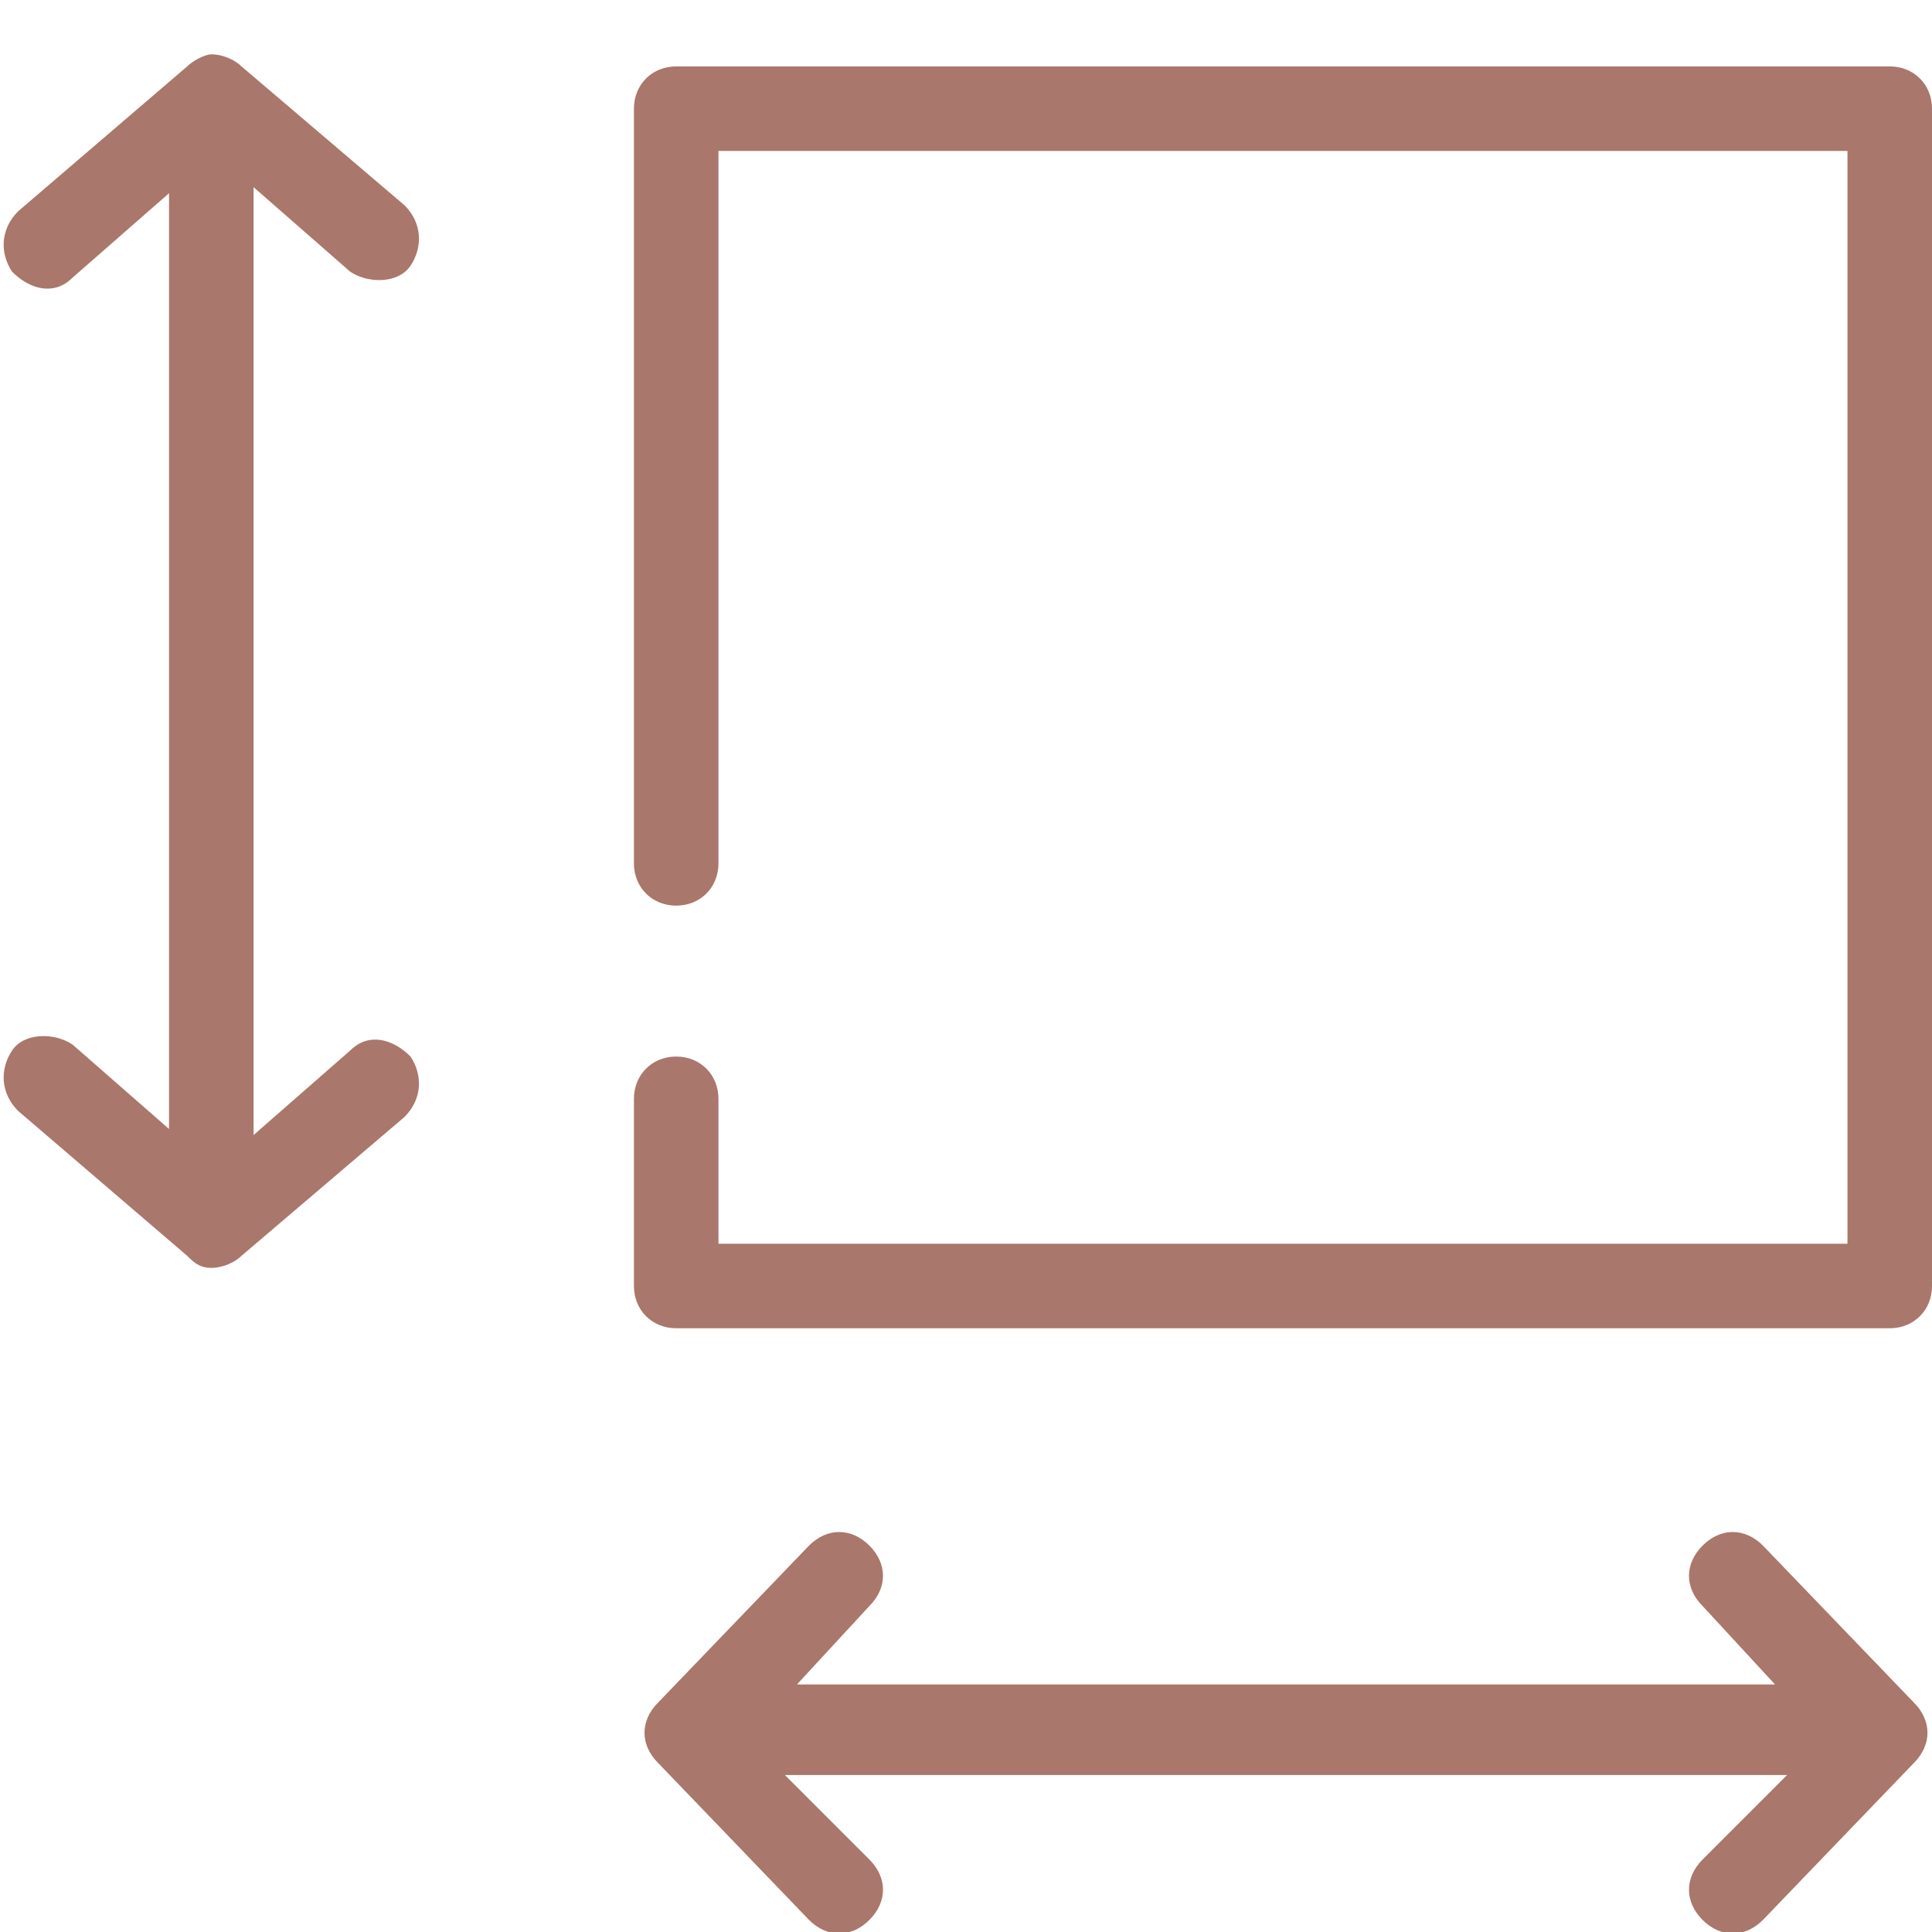
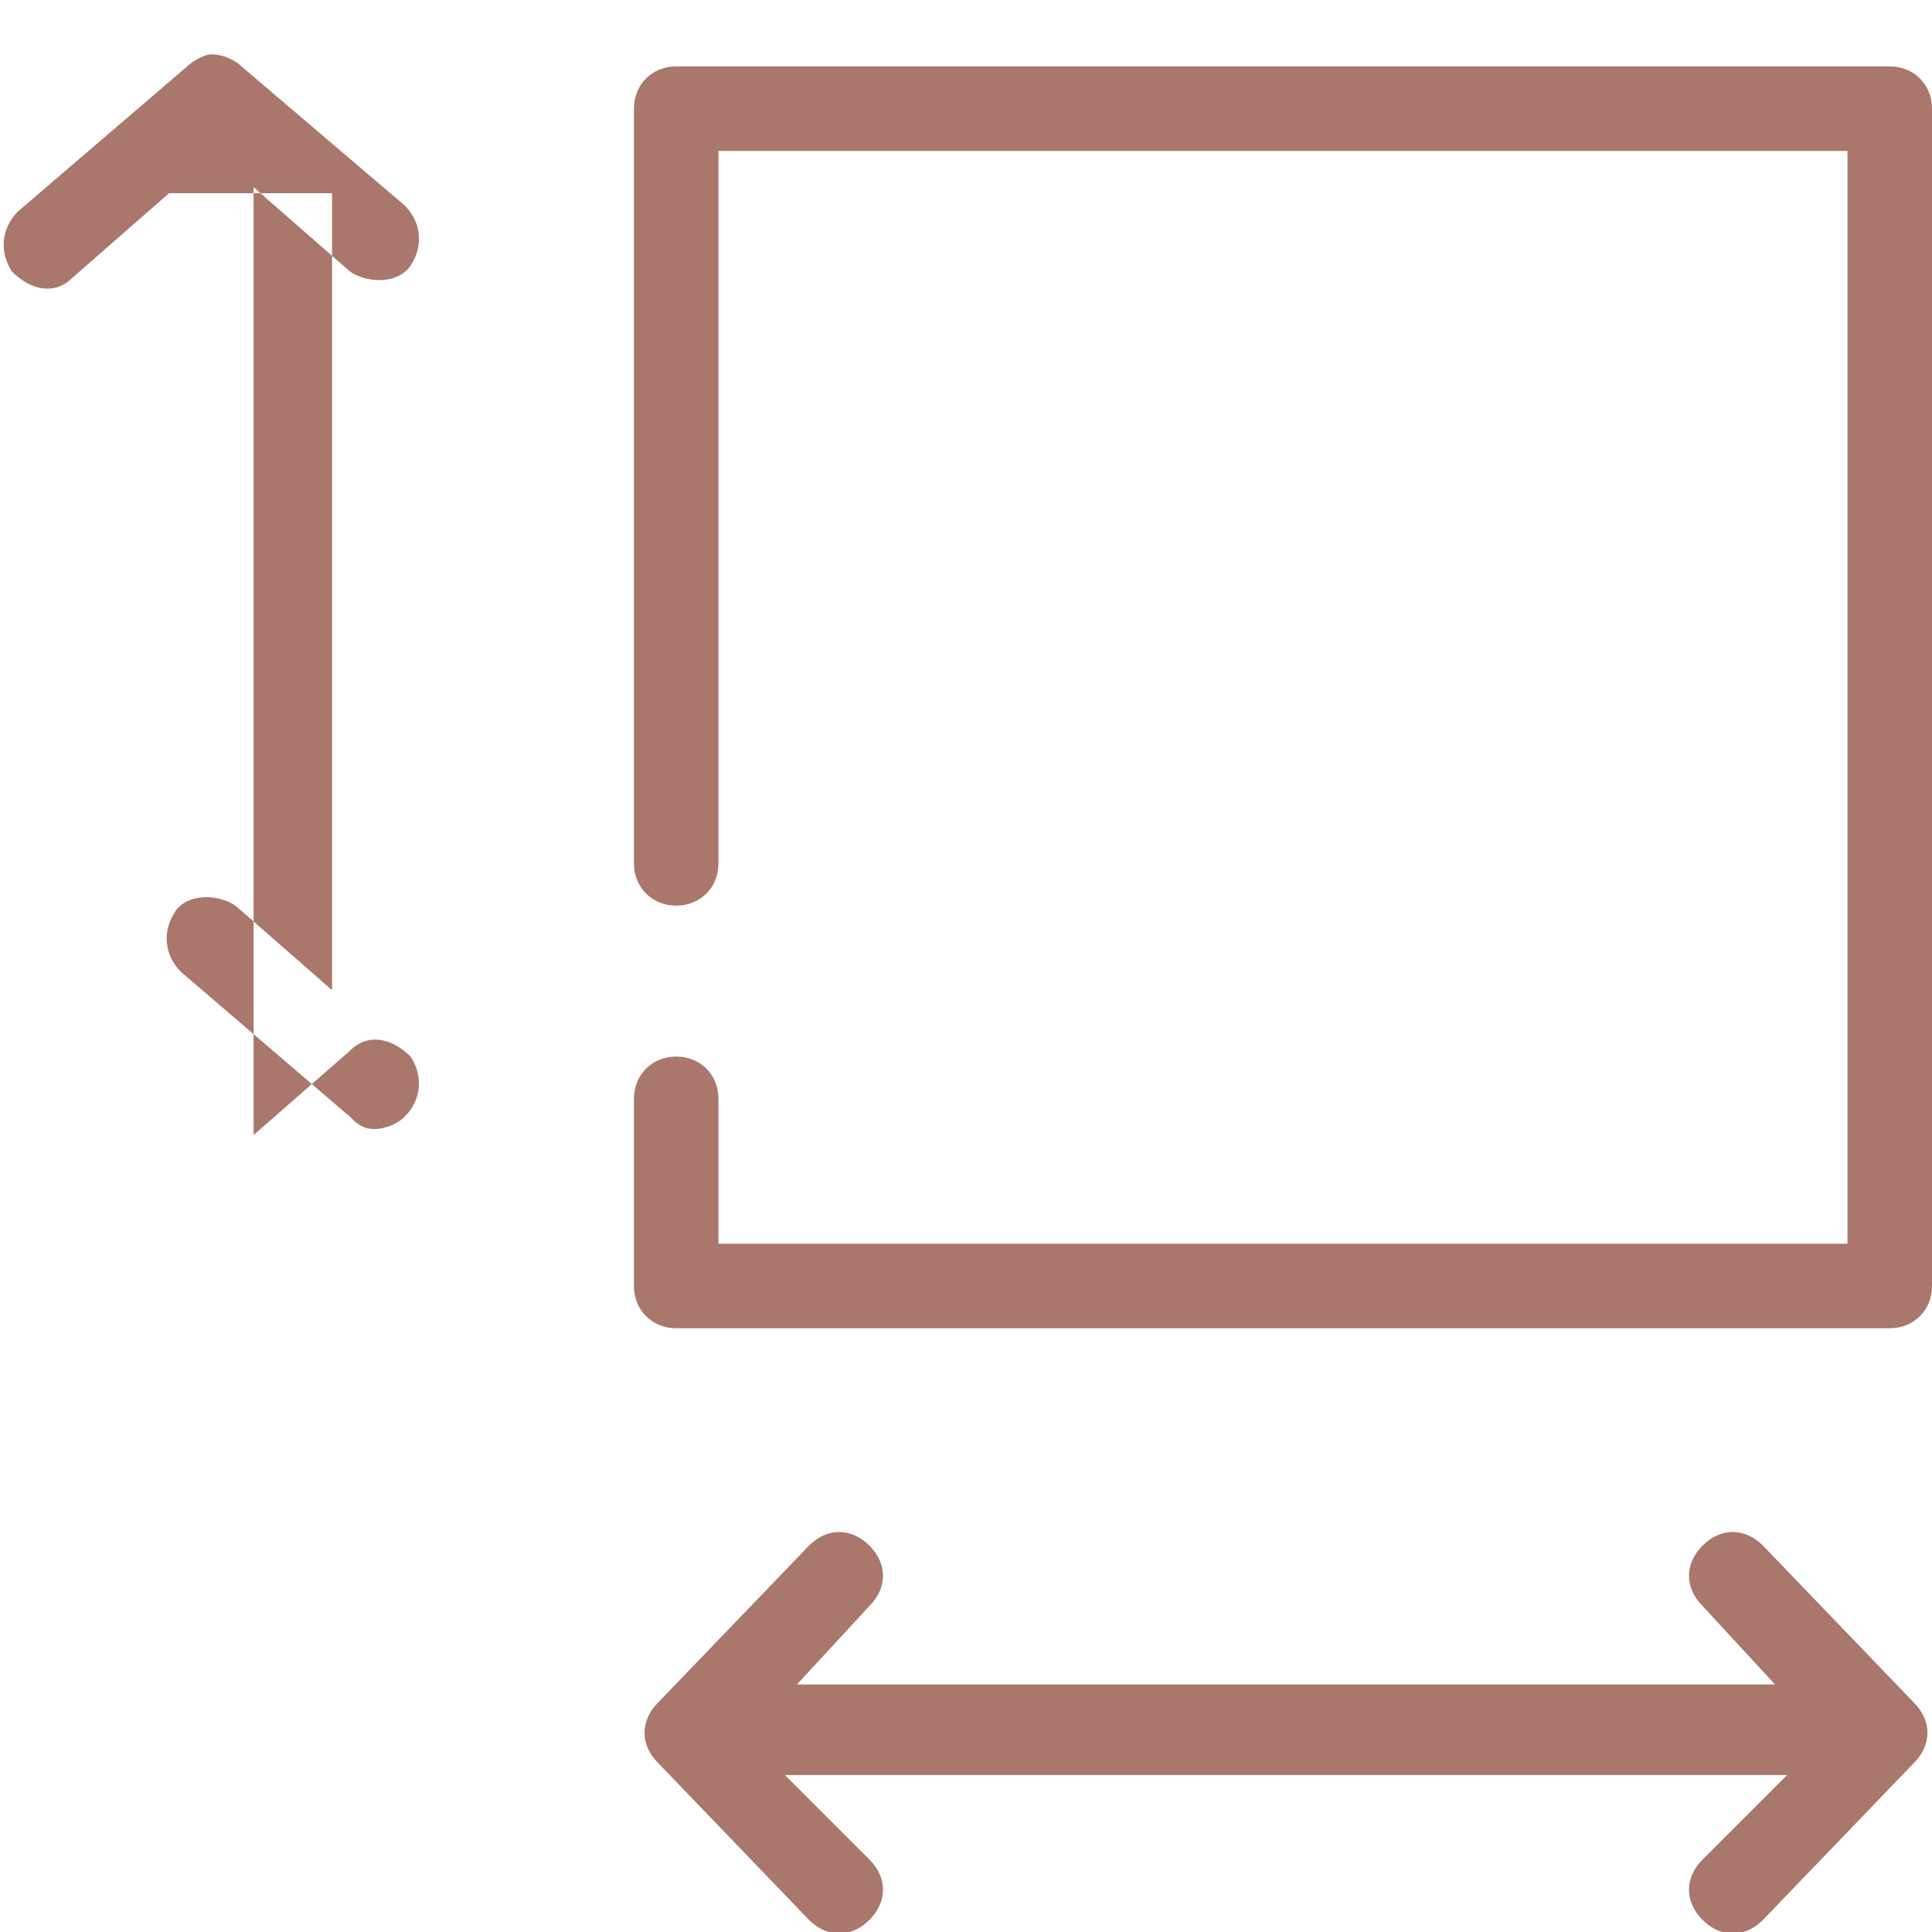
<svg xmlns="http://www.w3.org/2000/svg" version="1.1" id="Layer_1" x="0px" y="0px" viewBox="-1893 834.9 32 32" style="enable-background:new -1893 834.9 32 32" xml:space="preserve">
-   <path d="M-1890.2,838.1l-1.6,1.4c-0.3,0.3-0.7,0.2-1-0.1c-0.2-0.3-0.2-0.7,0.1-1l2.8-2.4c0.1-0.1,0.3-0.2,0.4-0.2c0,0,0,0,0,0  c0.2,0,0.4,0.1,0.5,0.2l2.7,2.3c0.3,0.3,0.3,0.7,0.1,1c-0.2,0.3-0.7,0.3-1,0.1l-1.6-1.4v15.7l1.6-1.4c0.3-0.3,0.7-0.2,1,0.1  c0.2,0.3,0.2,0.7-0.1,1l-2.7,2.3c-0.1,0.1-0.3,0.2-0.5,0.2c0,0,0,0,0,0c-0.2,0-0.3-0.1-0.4-0.2l-2.8-2.4c-0.3-0.3-0.3-0.7-0.1-1  c0.2-0.3,0.7-0.3,1-0.1l1.6,1.4V838.1z M-1880,864.3l1.4,1.4c0.3,0.3,0.3,0.7,0,1s-0.7,0.3-1,0l-2.5-2.6c-0.3-0.3-0.3-0.7,0-1  l2.5-2.6c0.3-0.3,0.7-0.3,1,0s0.3,0.7,0,1l-1.2,1.3h16.2l-1.2-1.3c-0.3-0.3-0.3-0.7,0-1c0.3-0.3,0.7-0.3,1,0l2.5,2.6  c0.3,0.3,0.3,0.7,0,1l-2.5,2.6c-0.3,0.3-0.7,0.3-1,0c-0.3-0.3-0.3-0.7,0-1l1.4-1.4H-1880z M-1881.1,837.4v11.8  c0,0.4-0.3,0.7-0.7,0.7c-0.4,0-0.7-0.3-0.7-0.7v-12.5c0-0.4,0.3-0.7,0.7-0.7h20.1c0.4,0,0.7,0.3,0.7,0.7v19.5c0,0.4-0.3,0.7-0.7,0.7  h-20.1c-0.4,0-0.7-0.3-0.7-0.7v-3.1c0-0.4,0.3-0.7,0.7-0.7c0.4,0,0.7,0.3,0.7,0.7v2.4h18.7v-18.1H-1881.1z" fill="#a9776b" />
+   <path d="M-1890.2,838.1l-1.6,1.4c-0.3,0.3-0.7,0.2-1-0.1c-0.2-0.3-0.2-0.7,0.1-1l2.8-2.4c0.1-0.1,0.3-0.2,0.4-0.2c0,0,0,0,0,0  c0.2,0,0.4,0.1,0.5,0.2l2.7,2.3c0.3,0.3,0.3,0.7,0.1,1c-0.2,0.3-0.7,0.3-1,0.1l-1.6-1.4v15.7l1.6-1.4c0.3-0.3,0.7-0.2,1,0.1  c0.2,0.3,0.2,0.7-0.1,1c-0.1,0.1-0.3,0.2-0.5,0.2c0,0,0,0,0,0c-0.2,0-0.3-0.1-0.4-0.2l-2.8-2.4c-0.3-0.3-0.3-0.7-0.1-1  c0.2-0.3,0.7-0.3,1-0.1l1.6,1.4V838.1z M-1880,864.3l1.4,1.4c0.3,0.3,0.3,0.7,0,1s-0.7,0.3-1,0l-2.5-2.6c-0.3-0.3-0.3-0.7,0-1  l2.5-2.6c0.3-0.3,0.7-0.3,1,0s0.3,0.7,0,1l-1.2,1.3h16.2l-1.2-1.3c-0.3-0.3-0.3-0.7,0-1c0.3-0.3,0.7-0.3,1,0l2.5,2.6  c0.3,0.3,0.3,0.7,0,1l-2.5,2.6c-0.3,0.3-0.7,0.3-1,0c-0.3-0.3-0.3-0.7,0-1l1.4-1.4H-1880z M-1881.1,837.4v11.8  c0,0.4-0.3,0.7-0.7,0.7c-0.4,0-0.7-0.3-0.7-0.7v-12.5c0-0.4,0.3-0.7,0.7-0.7h20.1c0.4,0,0.7,0.3,0.7,0.7v19.5c0,0.4-0.3,0.7-0.7,0.7  h-20.1c-0.4,0-0.7-0.3-0.7-0.7v-3.1c0-0.4,0.3-0.7,0.7-0.7c0.4,0,0.7,0.3,0.7,0.7v2.4h18.7v-18.1H-1881.1z" fill="#a9776b" />
</svg>